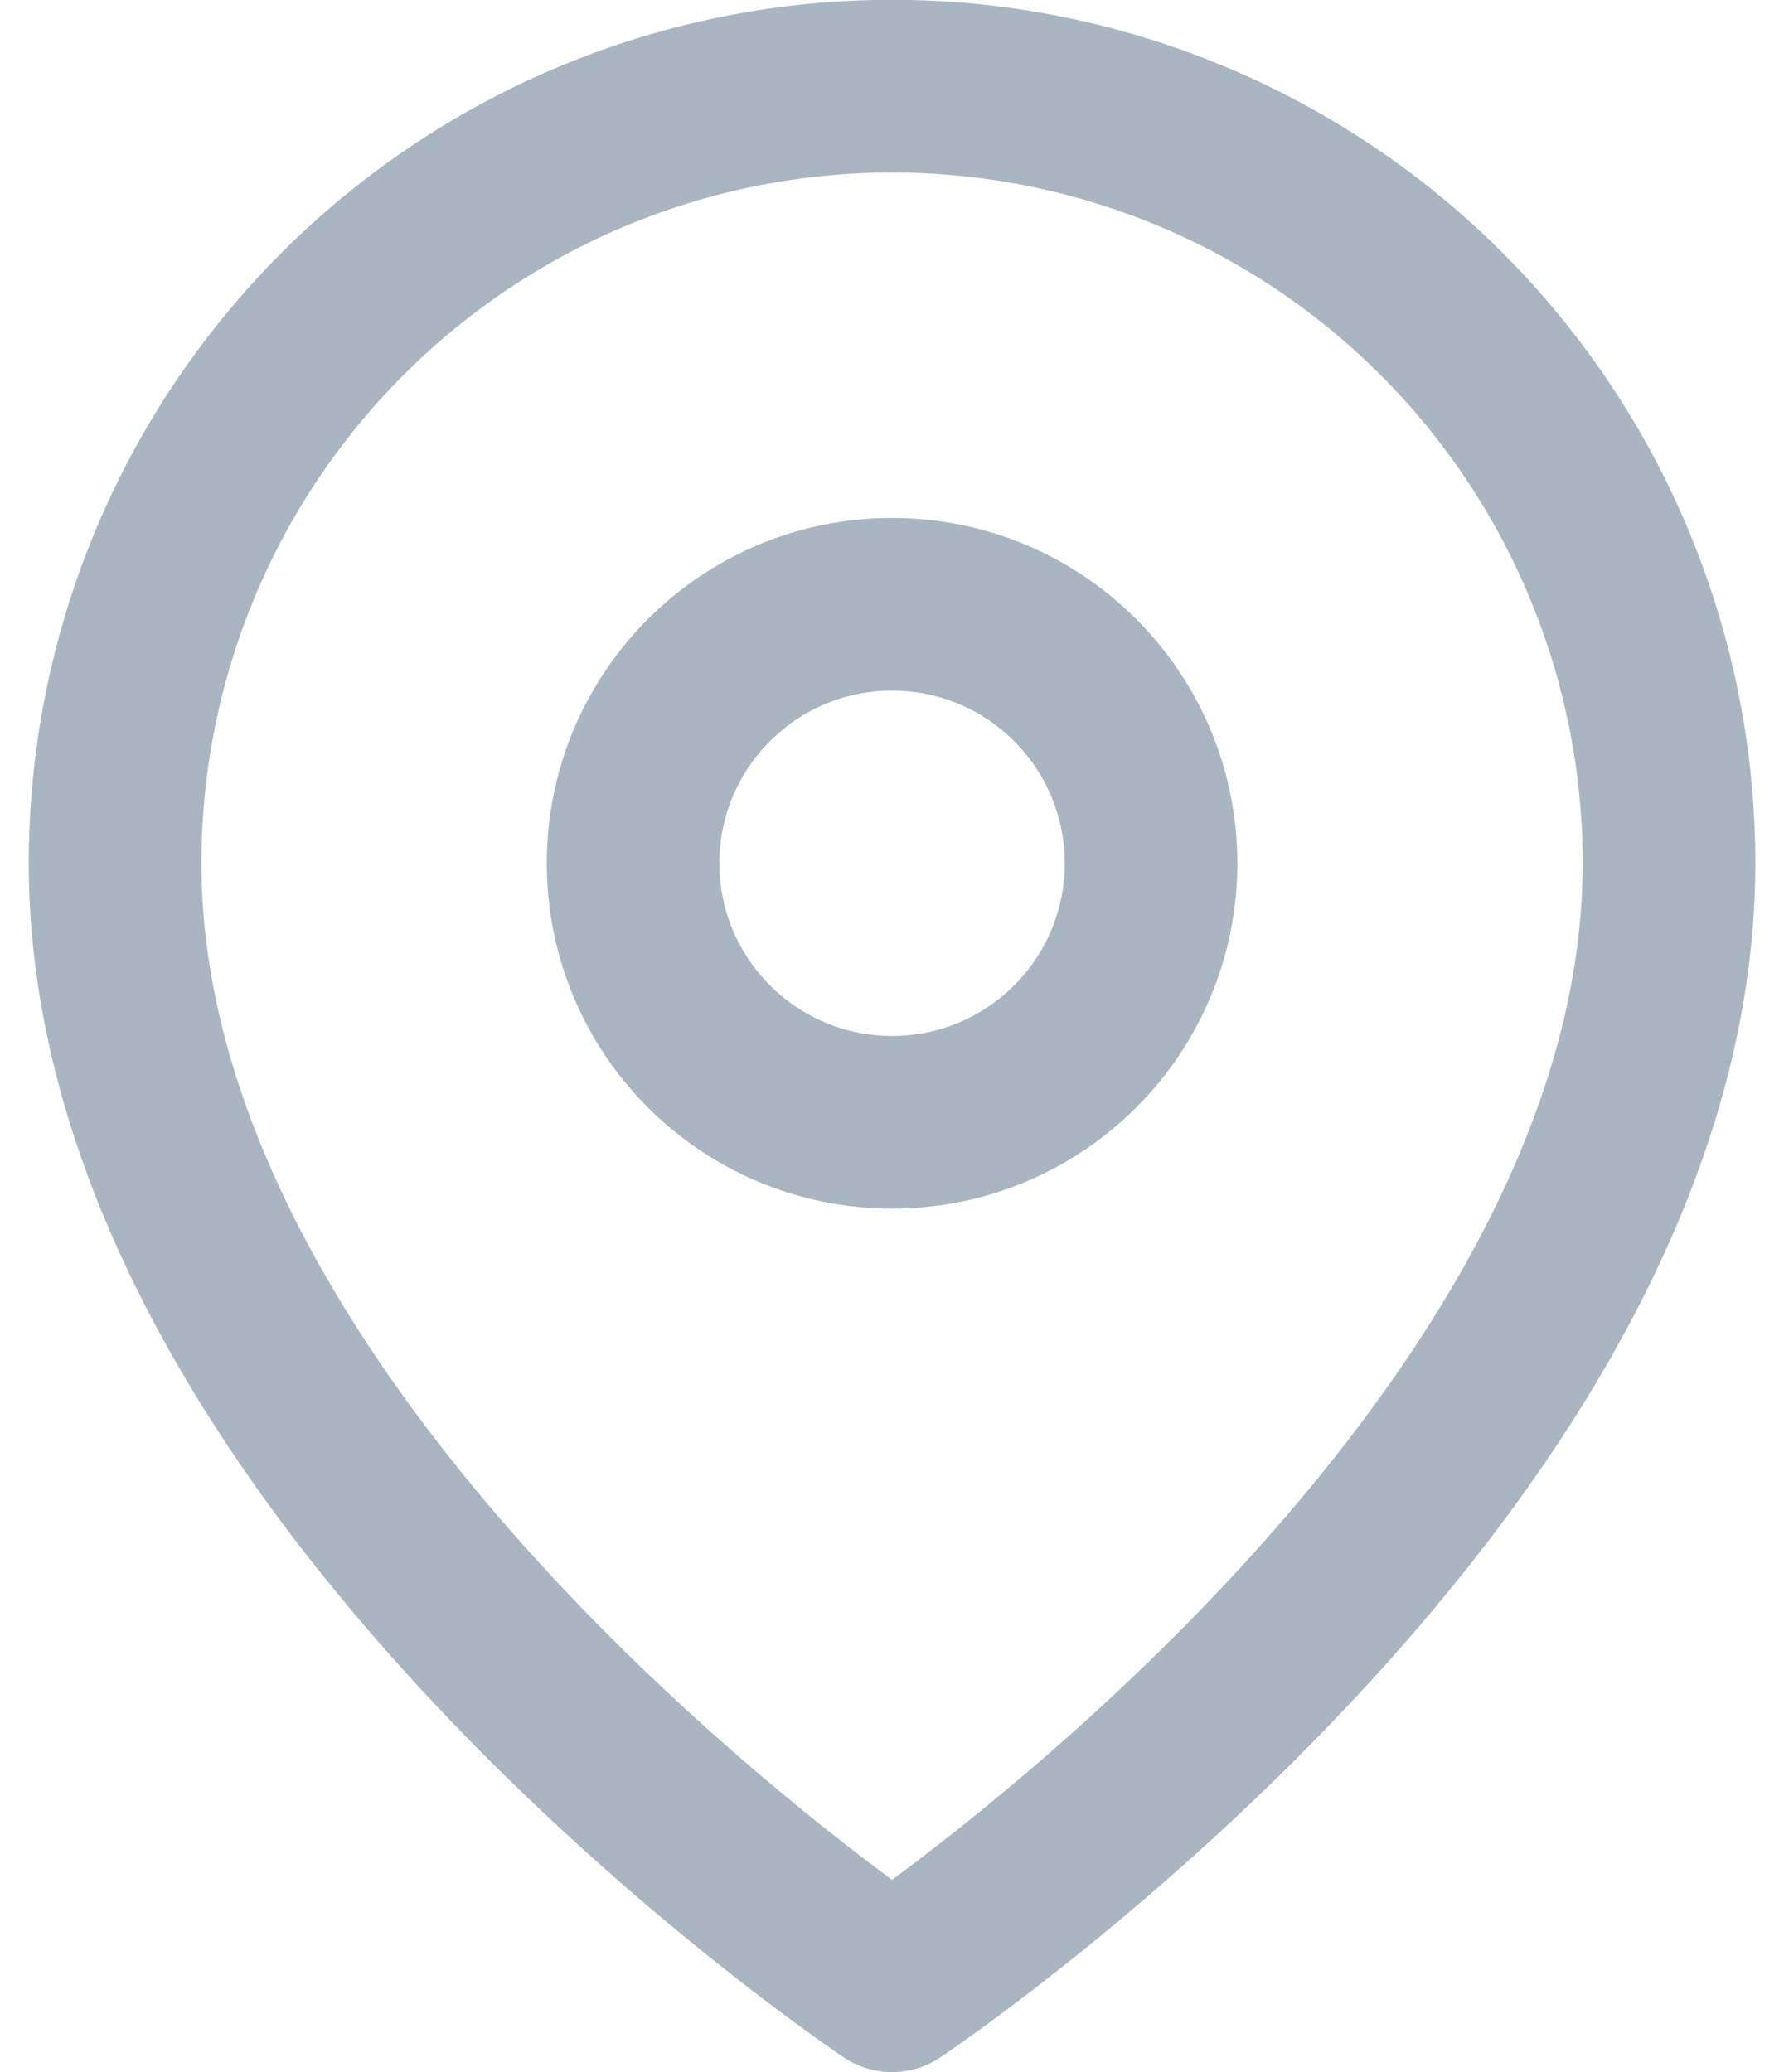
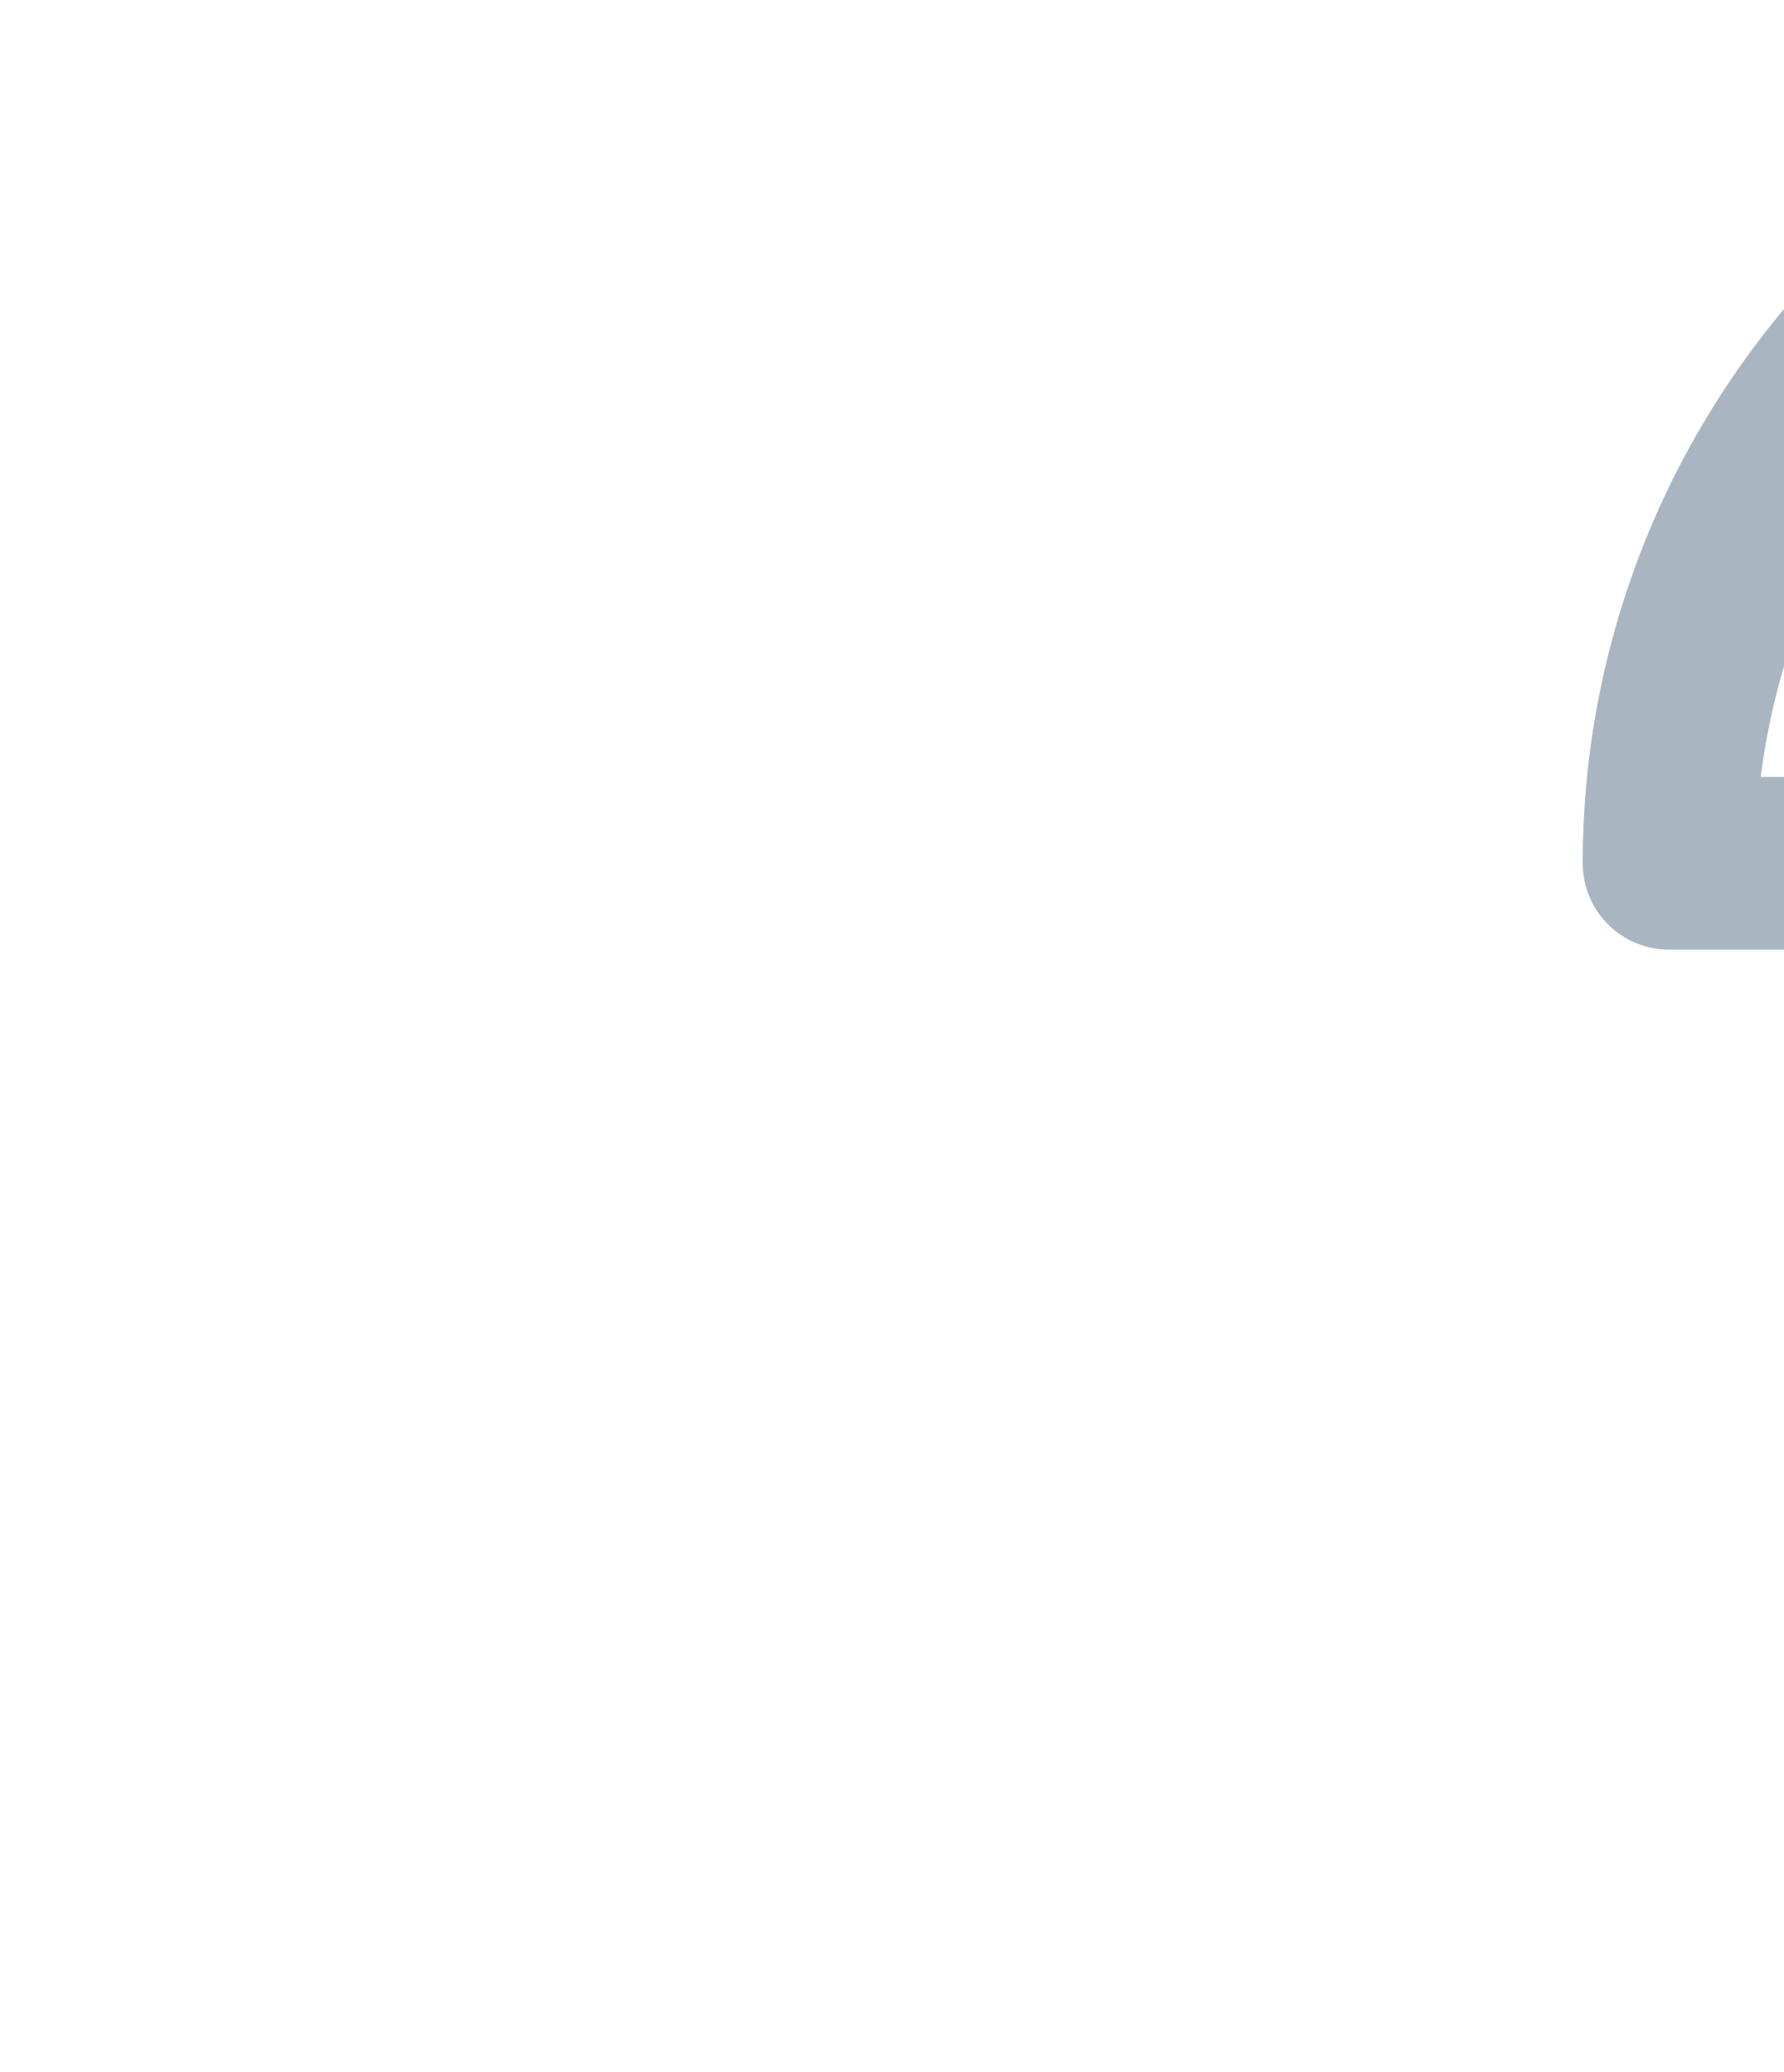
<svg xmlns="http://www.w3.org/2000/svg" xmlns:ns1="http://sodipodi.sourceforge.net/DTD/sodipodi-0.dtd" xmlns:ns2="http://www.inkscape.org/namespaces/inkscape" width="31" height="36" viewBox="0 0 31 36" class="feather feather-map-pin" version="1.1" id="svg6" ns1:docname="map-pin.svg" style="fill:none;stroke:currentColor;stroke-width:2;stroke-linecap:round;stroke-linejoin:round" ns2:version="0.92.3 (2405546, 2018-03-11)">
  <defs id="defs10" />
  <ns1:namedview pagecolor="#ffffff" bordercolor="#666666" borderopacity="1" objecttolerance="10" gridtolerance="10" guidetolerance="10" ns2:pageopacity="0" ns2:pageshadow="2" ns2:window-width="1920" ns2:window-height="1017" id="namedview8" showgrid="false" ns2:zoom="9.8333333" ns2:cx="12" ns2:cy="12" ns2:window-x="1912" ns2:window-y="-8" ns2:window-maximized="1" ns2:current-layer="svg6" />
-   <path d="m 29.002,14.998 c 0,10.501 -13.501,19.501 -13.501,19.501 0,0 -13.501,-9.001 -13.501,-19.501 a 13.501,13.501 0 0 1 27.002,0 z" id="path2" style="stroke:#a9b6c2;stroke-width:3;stroke-opacity:1" ns2:connector-curvature="0" />
-   <circle cx="15.501" cy="14.998" r="4.5" id="circle4" style="stroke:#a9b6c2;stroke-width:3;stroke-opacity:1" />
+   <path d="m 29.002,14.998 a 13.501,13.501 0 0 1 27.002,0 z" id="path2" style="stroke:#a9b6c2;stroke-width:3;stroke-opacity:1" ns2:connector-curvature="0" />
</svg>